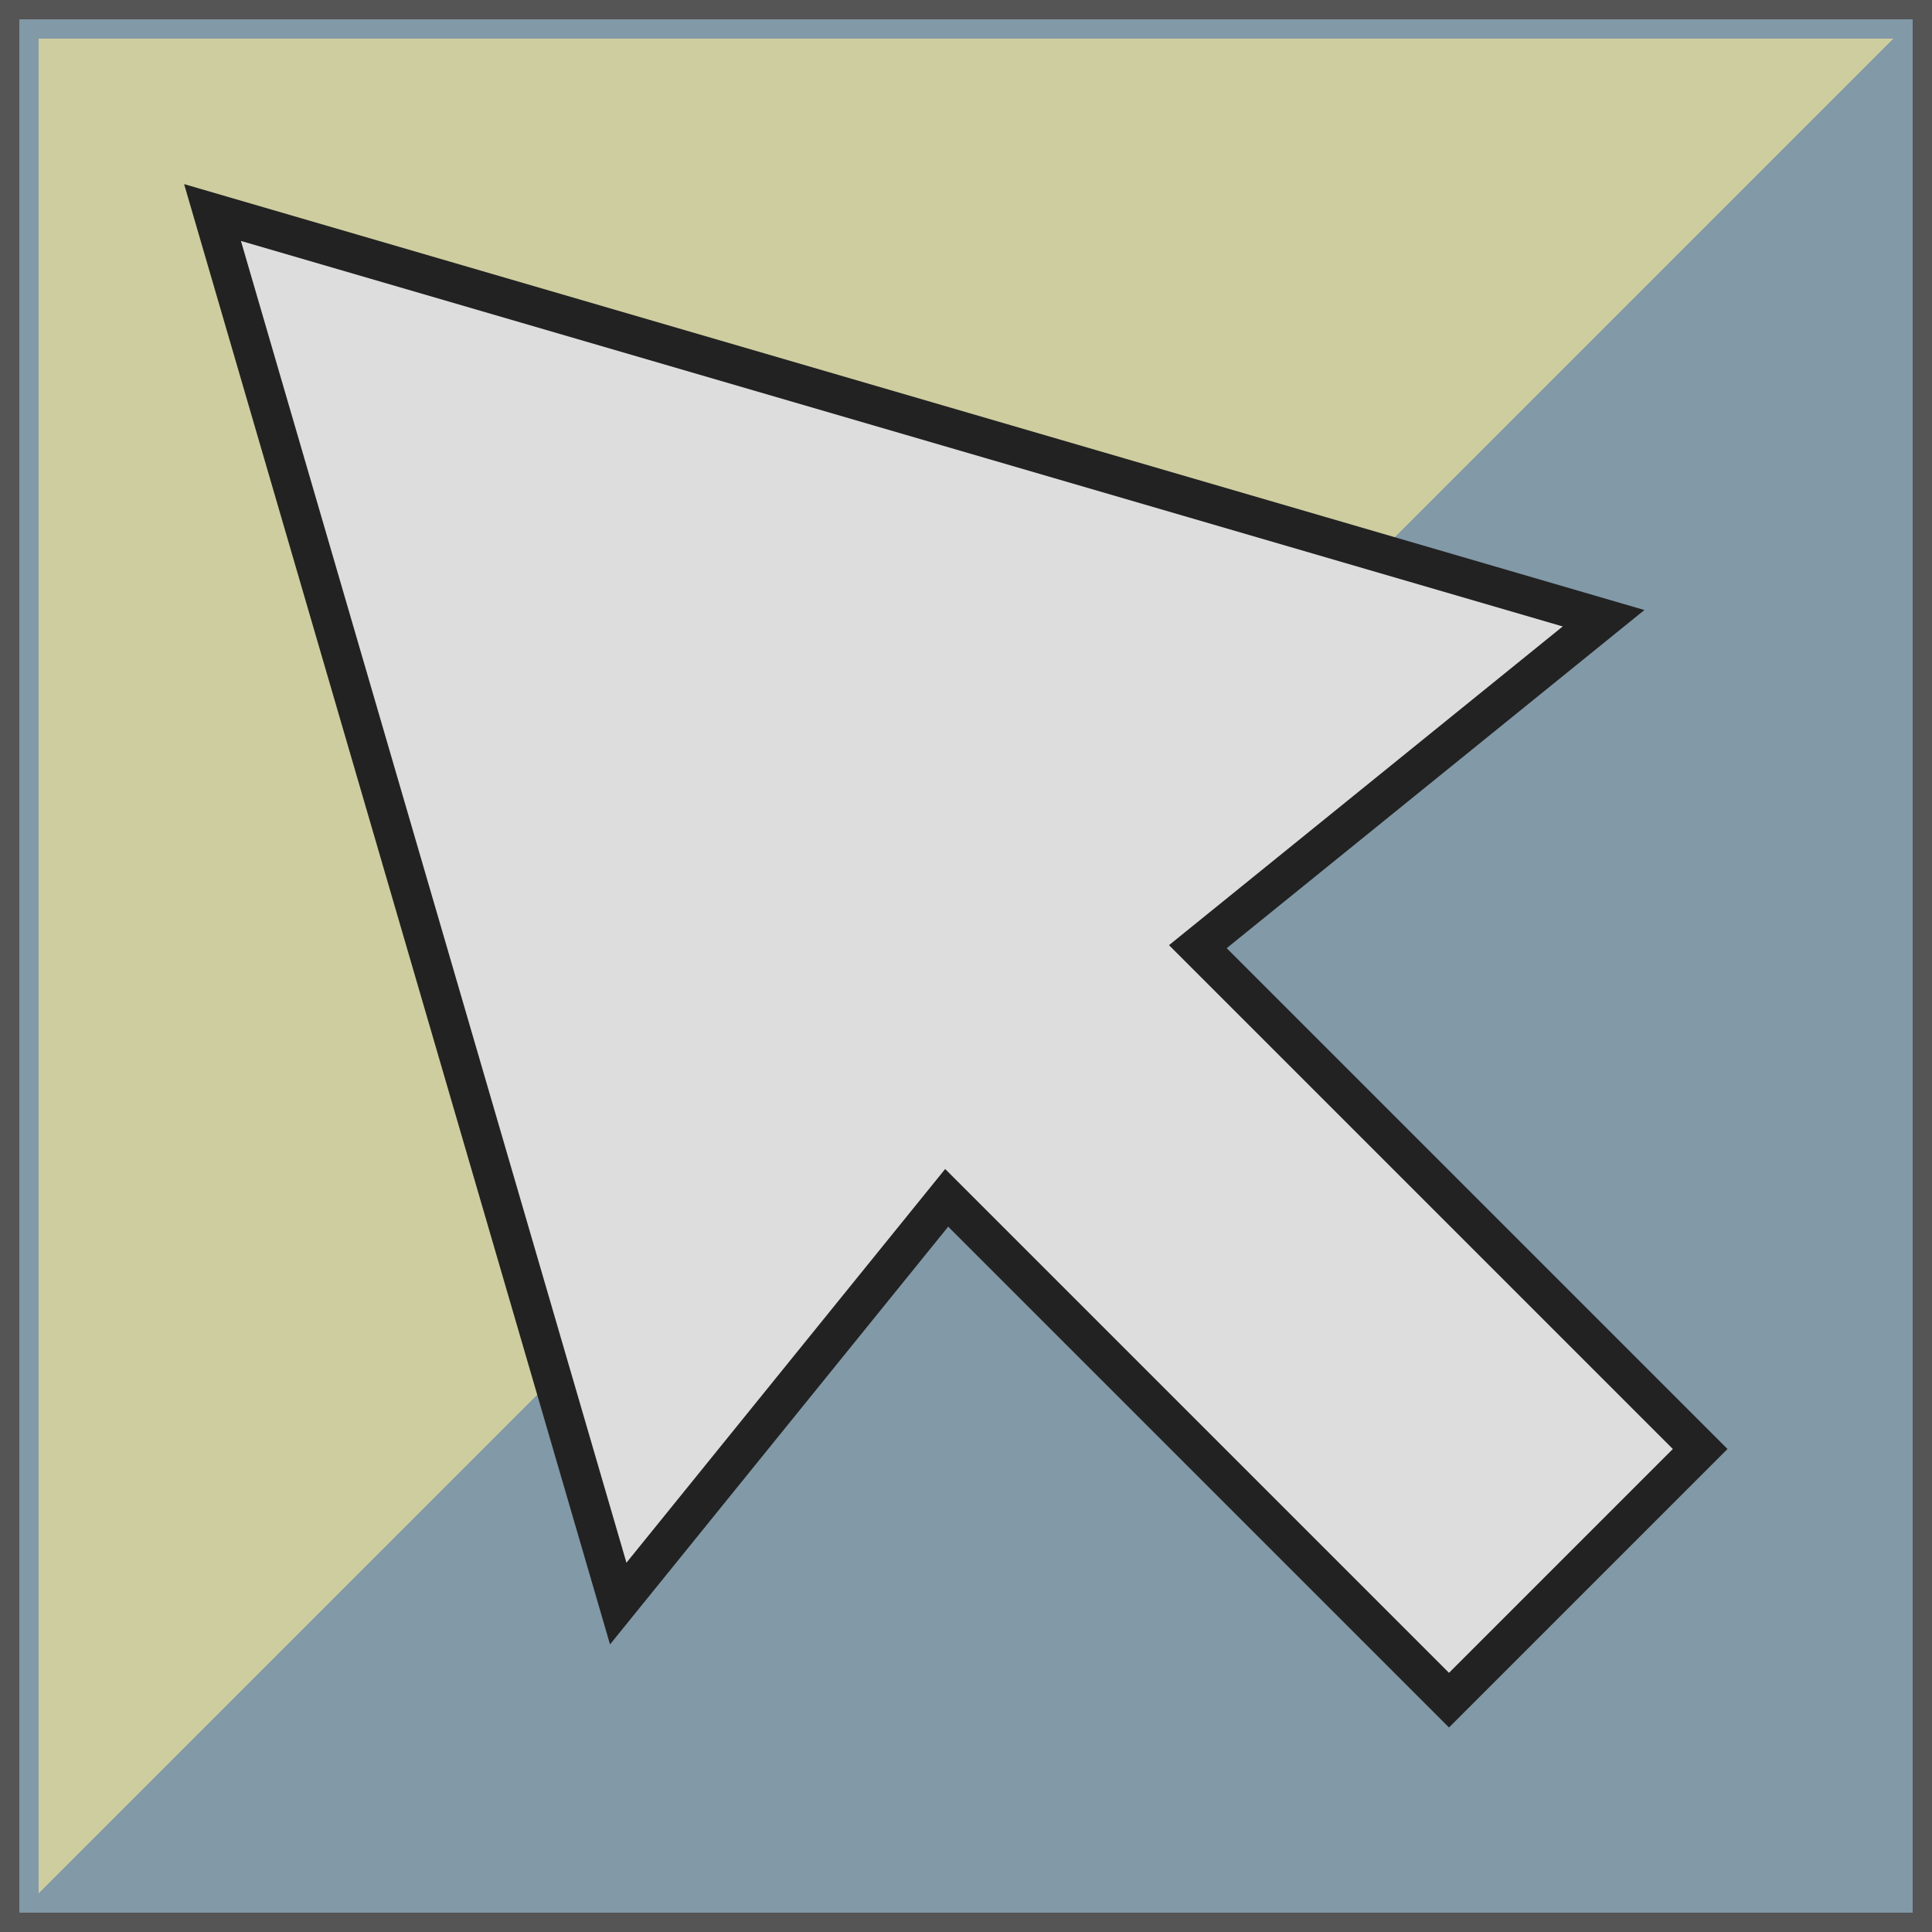
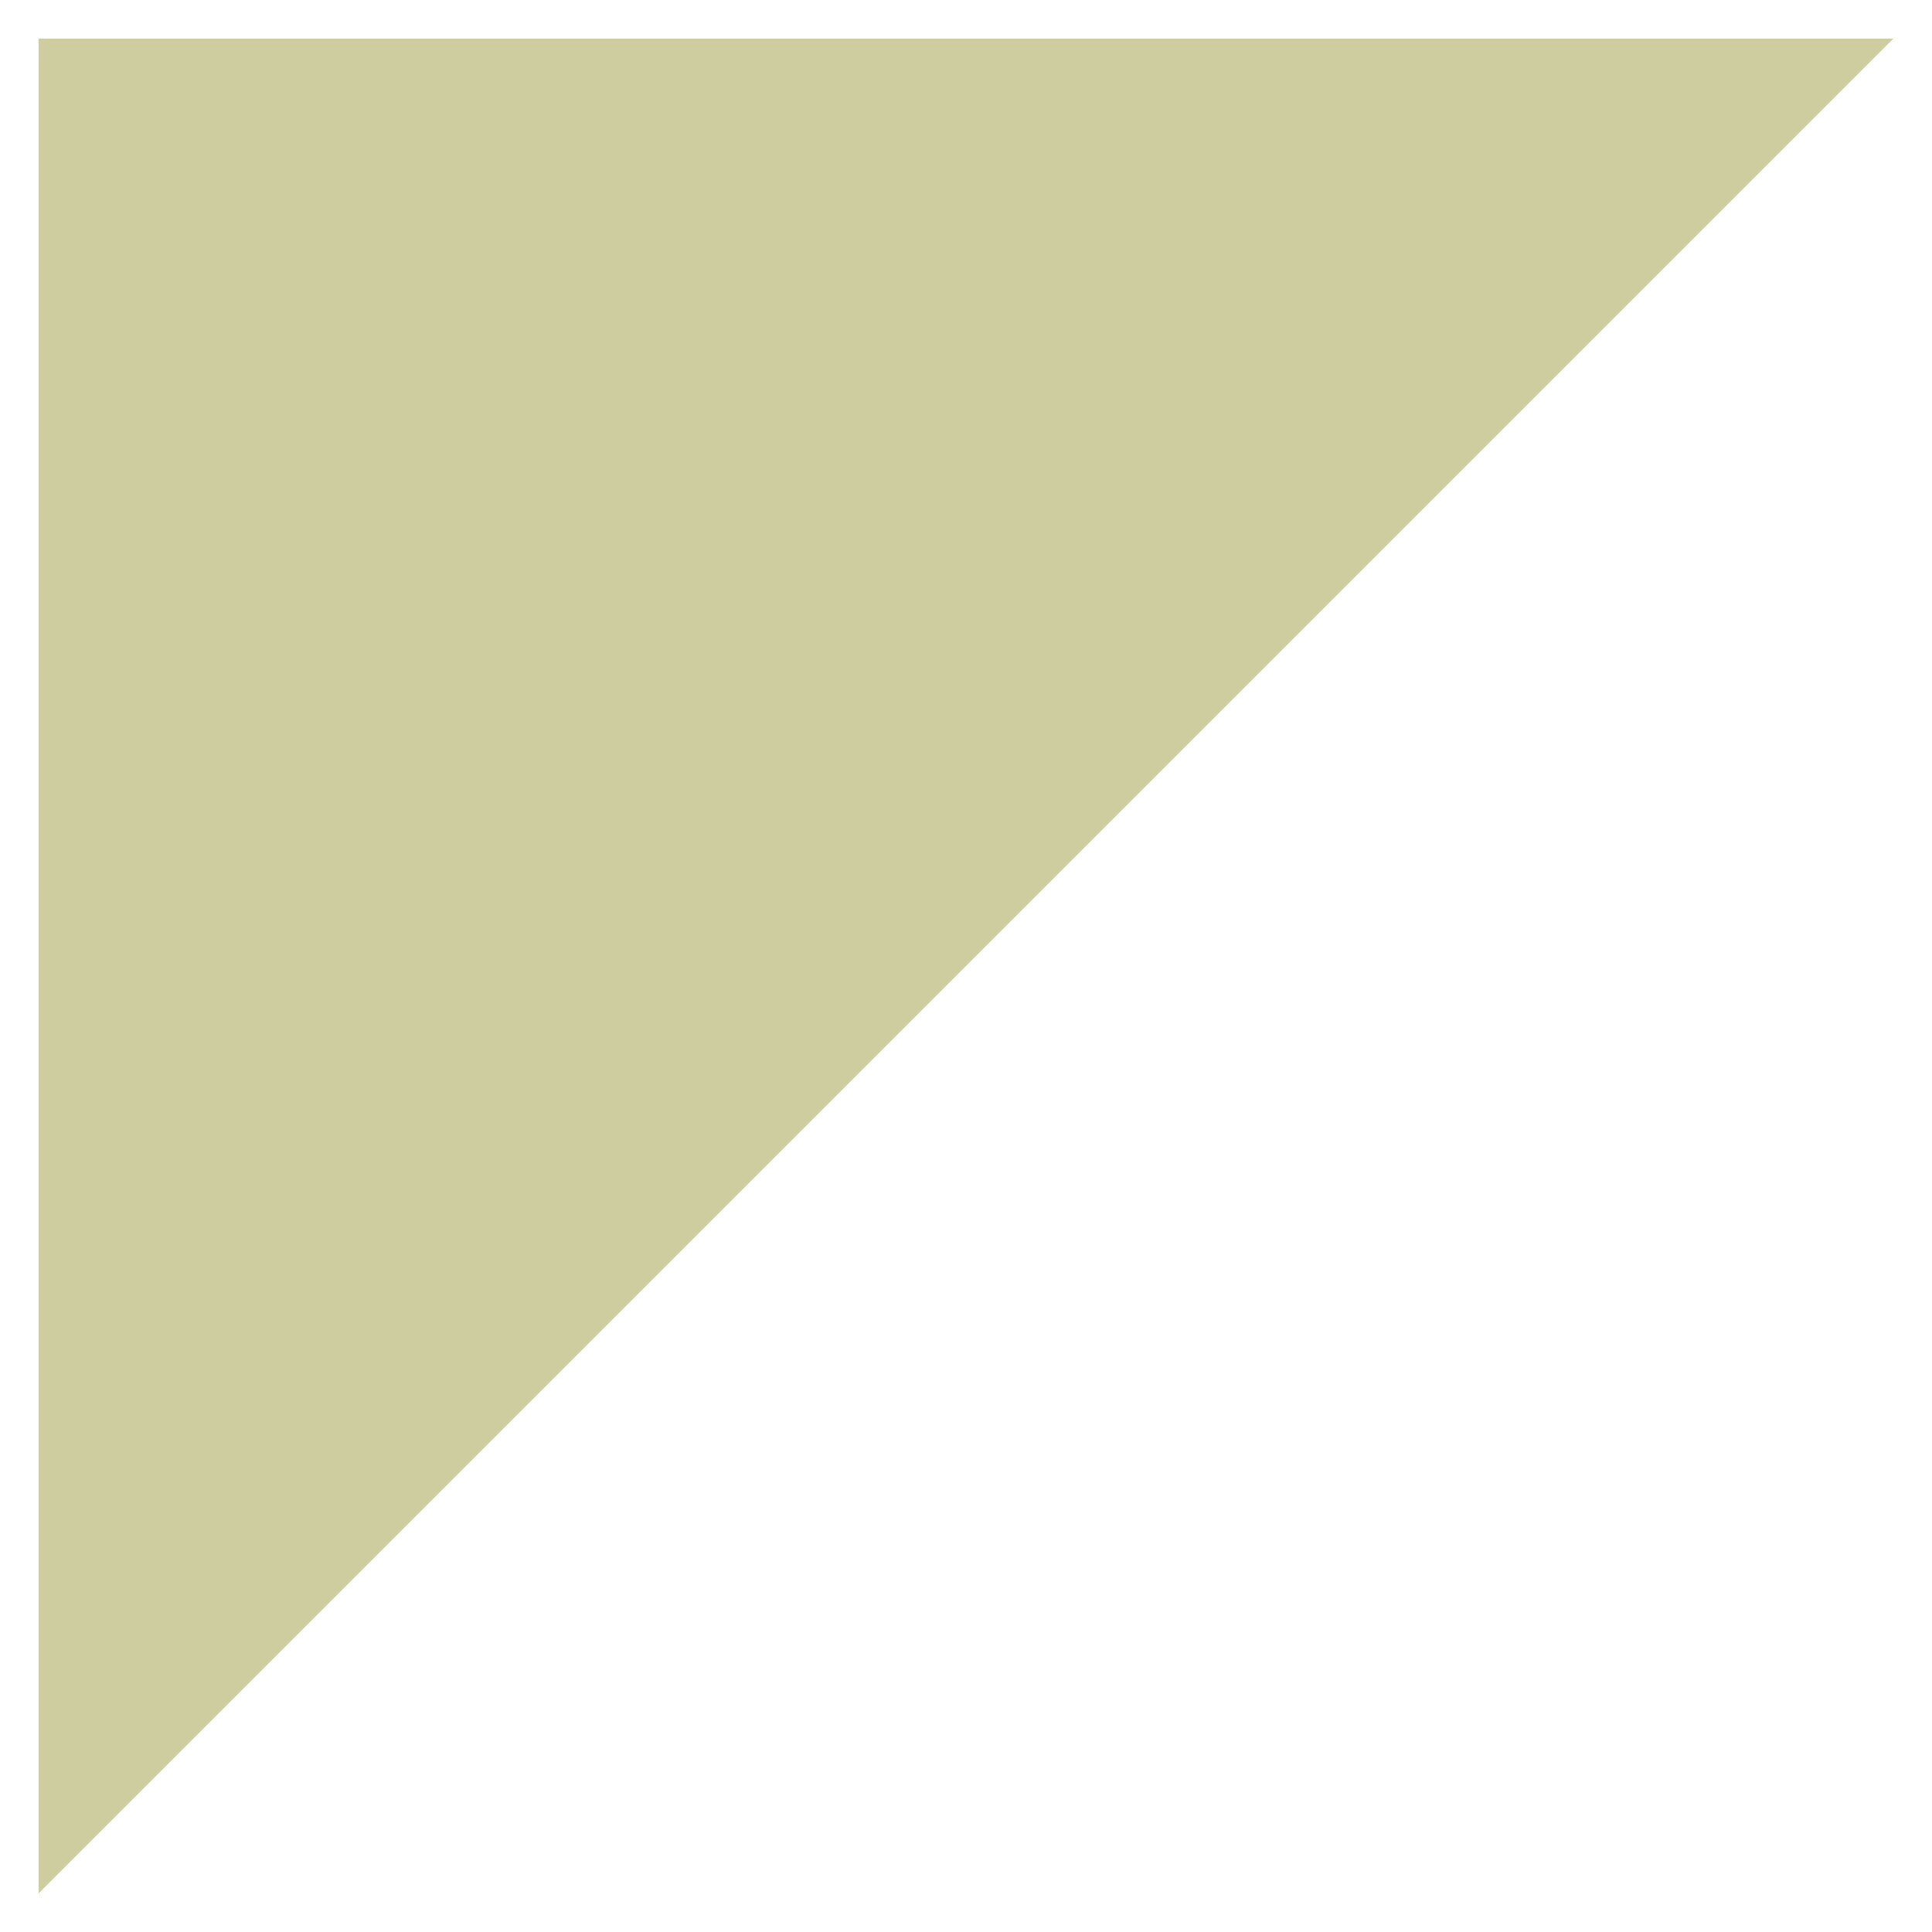
<svg xmlns="http://www.w3.org/2000/svg" width="800px" height="800px" viewBox="0 0 100 100" version="1.1">
-   <path style="fill:#8299A7;stroke:#555;stroke-width:2;" d="m 100,0 0,100 -100,0 0,-100 z" />
  <path style="fill:#CECD9F;" d="M 2,2 98,2 2,98 z" />
-   <path style="stroke:#222;stroke-width:2;fill:#ddd;" d="M 11,11 83,32 62,49 88,75 75,88 49,62 32,83 z" />
</svg>